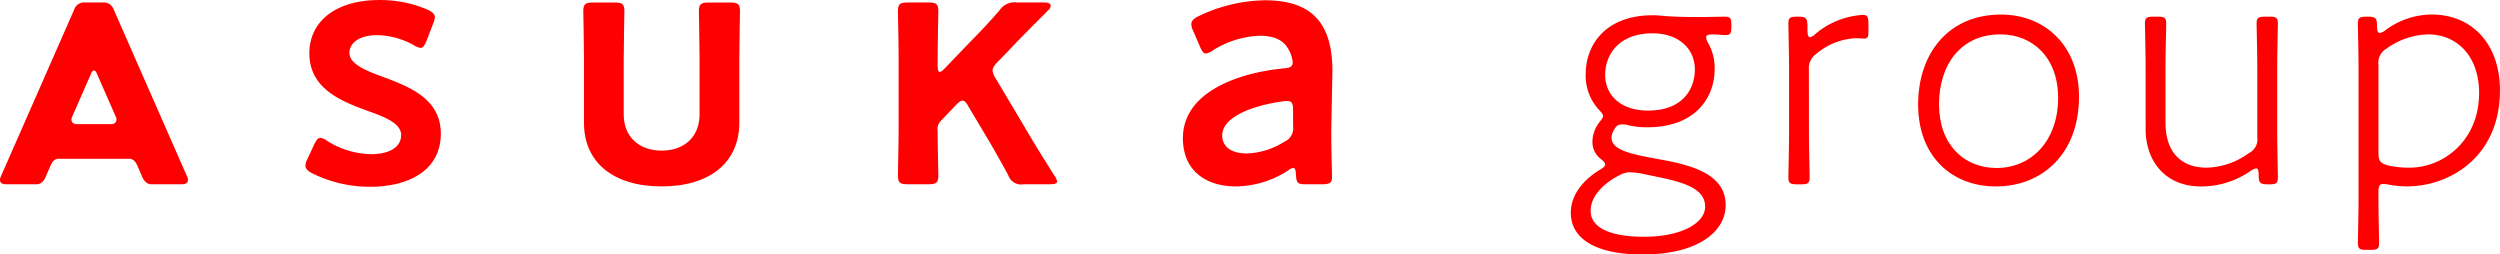
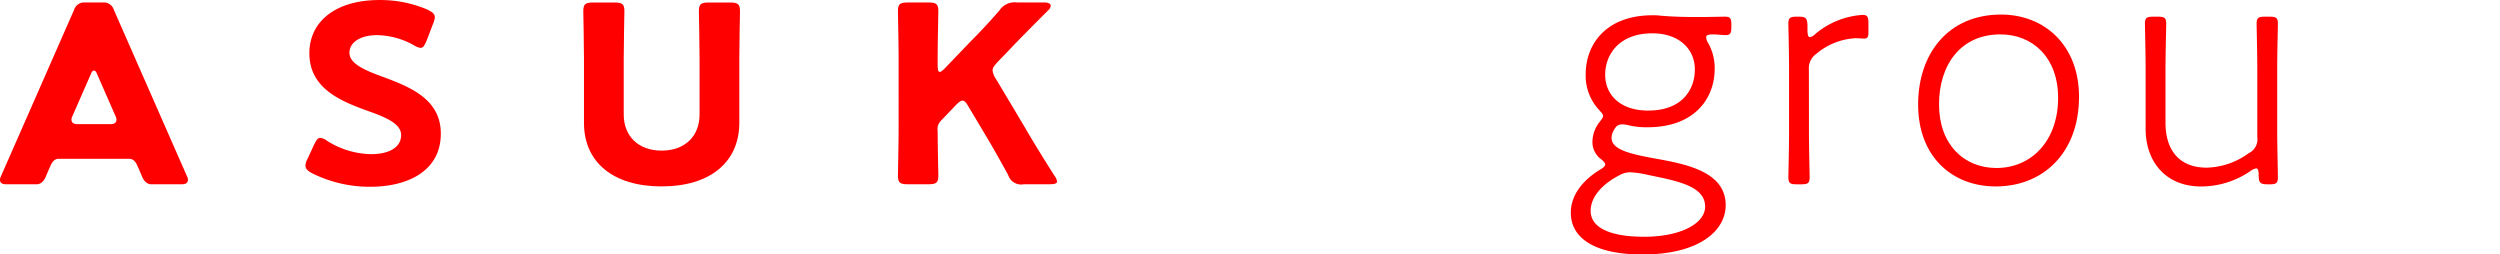
<svg xmlns="http://www.w3.org/2000/svg" width="368.012" height="37.46" viewBox="0 0 368.012 37.46">
  <g id="グループ_433" data-name="グループ 433" transform="translate(-114.858 -946.09)">
    <g id="グループ_430" data-name="グループ 430">
      <g id="グループ_429" data-name="グループ 429">
        <path id="パス_394" data-name="パス 394" d="M358.713,969.465c4.7.834,10.174,2.034,10.174,6.834,0,3.7-3.809,7.251-12.261,7.251-6.834,0-10.538-2.295-10.538-6.155,0-2.662,1.878-4.853,4.278-6.313.522-.313.783-.522.783-.783,0-.208-.209-.47-.678-.834a3.116,3.116,0,0,1-1.2-2.452,4.806,4.806,0,0,1,.939-2.818c.417-.521.626-.782.626-1.044s-.261-.521-.731-1.043a7.351,7.351,0,0,1-1.826-5.06c0-4.538,3.078-8.712,9.861-8.712a6.669,6.669,0,0,1,1.043.052c1.722.157,3.652.209,5.374.209h.573c1.3,0,3.078-.052,3.6-.052.835,0,.991.208.991,1.2v.313c0,.939-.156,1.2-.834,1.2-.418,0-1.357-.106-1.774-.106-.783,0-1.1.106-1.1.418a1.755,1.755,0,0,0,.313.887,7.428,7.428,0,0,1,.94,3.756c0,4.434-3.026,8.608-9.861,8.608a11.716,11.716,0,0,1-3.13-.365,3,3,0,0,0-.626-.052c-.626,0-.939.261-1.3.992a2.145,2.145,0,0,0-.261.991C352.088,968.16,354.957,968.786,358.713,969.465Zm-5.425,2.4c-2.191,1.1-4.278,2.974-4.278,5.27,0,2.5,2.922,3.807,7.878,3.807,5.425,0,8.973-1.982,8.973-4.434,0-2.974-3.913-3.756-8.295-4.643a15.056,15.056,0,0,0-2.713-.417A3.2,3.2,0,0,0,353.288,971.864ZM351.149,957.1c0,2.973,2.243,5.268,6.312,5.268,5.113,0,6.887-3.182,6.887-6.052,0-3.025-2.348-5.321-6.261-5.321C353.184,951,351.149,954.126,351.149,957.1Z" fill="red" />
        <path id="パス_395" data-name="パス 395" d="M381.145,965.552c0,2.295.1,6.1.1,6.625,0,.887-.261,1.044-1.252,1.044h-.626c-.992,0-1.252-.157-1.252-1.044,0-.469.1-4.226.1-6.625V956.37c0-2.766-.1-6.313-.1-6.782,0-.887.26-1.043,1.252-1.043h.26c1.044,0,1.253.208,1.3,1.252v.782c0,.573.1.991.365.991a1.618,1.618,0,0,0,.782-.469,11.928,11.928,0,0,1,6.991-2.818c.731,0,.835.365.835,1.3v1.3c0,.573-.1.886-.626.886-.261,0-.73-.052-1.3-.052a9.683,9.683,0,0,0-5.739,2.295,2.572,2.572,0,0,0-1.1,2.348Z" fill="red" />
        <path id="パス_396" data-name="パス 396" d="M420.9,960.335c0,8.242-5.269,13.2-12.259,13.2-6.417,0-11.426-4.382-11.426-12.051,0-7.512,4.435-13.251,12.208-13.251C415.784,948.231,420.9,952.718,420.9,960.335Zm-20.606,1.147c0,5.9,3.7,9.338,8.451,9.338,5.113,0,9.077-3.965,9.077-10.329,0-5.947-3.756-9.339-8.5-9.339C403.472,951.152,400.29,955.64,400.29,961.482Z" fill="red" />
        <path id="パス_397" data-name="パス 397" d="M448.648,973.221c-1.043,0-1.3-.209-1.3-1.3,0-.73-.105-1.043-.366-1.043a2.088,2.088,0,0,0-.886.417,12.808,12.808,0,0,1-7.252,2.243c-5.217,0-8.139-3.7-8.139-8.451V956.37c0-2.4-.1-6.313-.1-6.782,0-.887.26-1.043,1.252-1.043h.627c.991,0,1.252.156,1.252,1.043,0,.469-.105,4.382-.105,6.782v7.773c0,4.173,2.139,6.626,6.052,6.626a10.877,10.877,0,0,0,6.208-2.139,2.244,2.244,0,0,0,1.252-2.348V956.37c0-2.452-.1-6.261-.1-6.782,0-.887.261-1.043,1.252-1.043h.626c.991,0,1.253.156,1.253,1.043,0,.521-.1,4.33-.1,6.782V965.4c0,2.085.1,6,.1,6.781,0,.887-.262,1.044-1.253,1.044Z" fill="red" />
-         <path id="パス_398" data-name="パス 398" d="M464.977,975.047c0,2.556.1,6.364.1,6.781,0,.888-.262,1.044-1.253,1.044H463.2c-.991,0-1.252-.156-1.252-1.044,0-.417.1-4.225.1-6.781V956.37c0-2.452-.1-6.365-.1-6.782,0-.887.261-1.043,1.252-1.043h.262c1.043,0,1.3.208,1.3,1.252,0,.782.1,1.146.417,1.146a1.74,1.74,0,0,0,.835-.416,11.513,11.513,0,0,1,6.782-2.3c6.052,0,10.068,4.435,10.068,11.165,0,9.755-7.355,14.137-13.721,14.137a14.706,14.706,0,0,1-2.66-.261,5.6,5.6,0,0,0-.782-.1c-.626,0-.73.365-.73,1.356Zm14.816-15.286c0-5.322-3.183-8.609-7.513-8.609a10.878,10.878,0,0,0-6.1,2.087,2.361,2.361,0,0,0-1.2,2.348v12.99c0,1.2.26,1.566,1.46,1.879a13.83,13.83,0,0,0,3.13.313C474.472,970.769,479.793,966.855,479.793,959.761Z" fill="red" />
      </g>
    </g>
    <g id="グループ_432" data-name="グループ 432">
      <g id="グループ_431" data-name="グループ 431">
        <path id="パス_399" data-name="パス 399" d="M179.749,965.758c0,5.529-4.9,7.825-10.382,7.825a18.977,18.977,0,0,1-8.556-1.983c-.678-.365-.991-.678-.991-1.147a2.353,2.353,0,0,1,.313-.991l.939-2.035c.365-.73.574-1.043.939-1.043a2.124,2.124,0,0,1,1.043.469,12.505,12.505,0,0,0,6.417,1.93c2.661,0,4.435-.991,4.435-2.817,0-1.669-2.244-2.608-4.9-3.547-3.861-1.409-8.608-3.235-8.608-8.5,0-4.539,3.7-7.825,10.329-7.825a17.6,17.6,0,0,1,7.043,1.408c.731.365,1.1.626,1.1,1.148a3.234,3.234,0,0,1-.261.939l-.939,2.452c-.313.73-.522,1.1-.887,1.1a2.485,2.485,0,0,1-1.043-.417,11.458,11.458,0,0,0-5.374-1.461c-2.452,0-4.069,1.044-4.069,2.609,0,1.617,2.348,2.608,5.113,3.6C175.262,958.923,179.749,960.7,179.749,965.758Z" fill="red" />
        <path id="パス_400" data-name="パス 400" d="M253.356,963.879a1.727,1.727,0,0,0-.47,1.513c0,2.087.1,6.156.1,6.521,0,1.1-.313,1.3-1.513,1.3h-2.921c-1.2,0-1.513-.209-1.513-1.3,0-.365.1-4.7.1-7.043V954.8c0-2.348-.1-6.678-.1-7.043,0-1.1.313-1.3,1.513-1.3h2.921c1.2,0,1.513.209,1.513,1.3,0,.365-.1,4.7-.1,7.043v.887c0,.678.1.991.313.991.157,0,.417-.209.783-.574l3.652-3.808c1.46-1.461,2.869-2.974,4.33-4.643a2.664,2.664,0,0,1,2.608-1.2h4.017c.626,0,.939.209.939.47a.9.9,0,0,1-.313.626c-2.191,2.191-4.121,4.122-5.947,6.052l-1.513,1.565c-.522.574-.783.887-.783,1.3a2.533,2.533,0,0,0,.47,1.2l4.173,6.991c1.2,2.087,2.713,4.538,4.435,7.251a2.092,2.092,0,0,1,.417.888c0,.313-.365.417-1.147.417h-3.757a2,2,0,0,1-2.295-1.357c-1.2-2.191-2.4-4.33-3.6-6.312l-2.243-3.757c-.313-.573-.574-.886-.887-.886-.261,0-.574.26-.991.678Z" fill="red" />
-         <path id="パス_401" data-name="パス 401" d="M307.14,973.218c-1.2,0-1.461-.1-1.513-1.513-.052-.574-.1-.887-.417-.887a1.49,1.49,0,0,0-.73.365,14.4,14.4,0,0,1-7.669,2.348c-4.487,0-7.826-2.348-7.826-7.1,0-6.678,7.878-9.6,14.869-10.278.886-.052,1.252-.261,1.3-.835a4.589,4.589,0,0,0-.835-2.295c-.73-1.1-2.035-1.669-4.017-1.669a13.893,13.893,0,0,0-6.886,2.138,2.134,2.134,0,0,1-1.044.47c-.365,0-.574-.313-.887-1.043l-.991-2.3a2.14,2.14,0,0,1-.261-.991c0-.47.313-.783,1.044-1.148a23.173,23.173,0,0,1,9.755-2.348c6.678,0,9.965,3.078,9.965,10.434l-.157,7.93c-.052,2.974.1,6.73.1,7.617s-.313,1.1-1.46,1.1Zm-2.817-12.26a2.765,2.765,0,0,0-.626.052c-4.8.678-8.921,2.4-8.921,5.008,0,1.722,1.409,2.661,3.6,2.661a10.913,10.913,0,0,0,5.53-1.722,2.138,2.138,0,0,0,1.3-2.295v-2.3C305.21,961.323,305.053,960.958,304.323,960.958Z" fill="red" />
      </g>
      <path id="パス_402" data-name="パス 402" d="M212.248,973.531c-7.116,0-11.425-3.548-11.425-9.339V954.75c0-2.3-.1-6.626-.1-6.991,0-1.1.312-1.3,1.512-1.3h3.026c1.2,0,1.513.209,1.513,1.3,0,.365-.1,4.7-.1,6.991v8.19c0,3.183,2.139,5.321,5.582,5.321s5.582-2.138,5.582-5.321v-8.19c0-2.3-.1-6.626-.1-6.991,0-1.1.313-1.3,1.513-1.3h3.026c1.2,0,1.513.209,1.513,1.3,0,.365-.1,4.7-.1,6.991v9.442C223.674,969.983,219.364,973.531,212.248,973.531Z" fill="red" />
      <path id="パス_403" data-name="パス 403" d="M142.42,972.115c-.133-.295-10.8-24.569-10.8-24.569a1.56,1.56,0,0,0-1.319-1.092H127.08a1.56,1.56,0,0,0-1.32,1.092s-10.664,24.274-10.8,24.569-.336,1.1.8,1.1h4.495s.838.095,1.35-1.135c.519-1.246.8-1.827.8-1.827s.346-.789,1.051-.789h10.464c.7,0,1.05.789,1.05.789s.284.581.8,1.827c.513,1.23,1.35,1.135,1.35,1.135h4.495C142.756,973.218,142.552,972.41,142.42,972.115Zm-11.284-7.749h-4.889c-1.172,0-.818-.977-.818-.977s2.705-6.167,2.9-6.608c.143-.321.361-.3.362-.3h0s.218-.017.361.3c.2.441,2.9,6.608,2.9,6.608S132.308,964.366,131.136,964.366Z" fill="red" />
    </g>
  </g>
</svg>